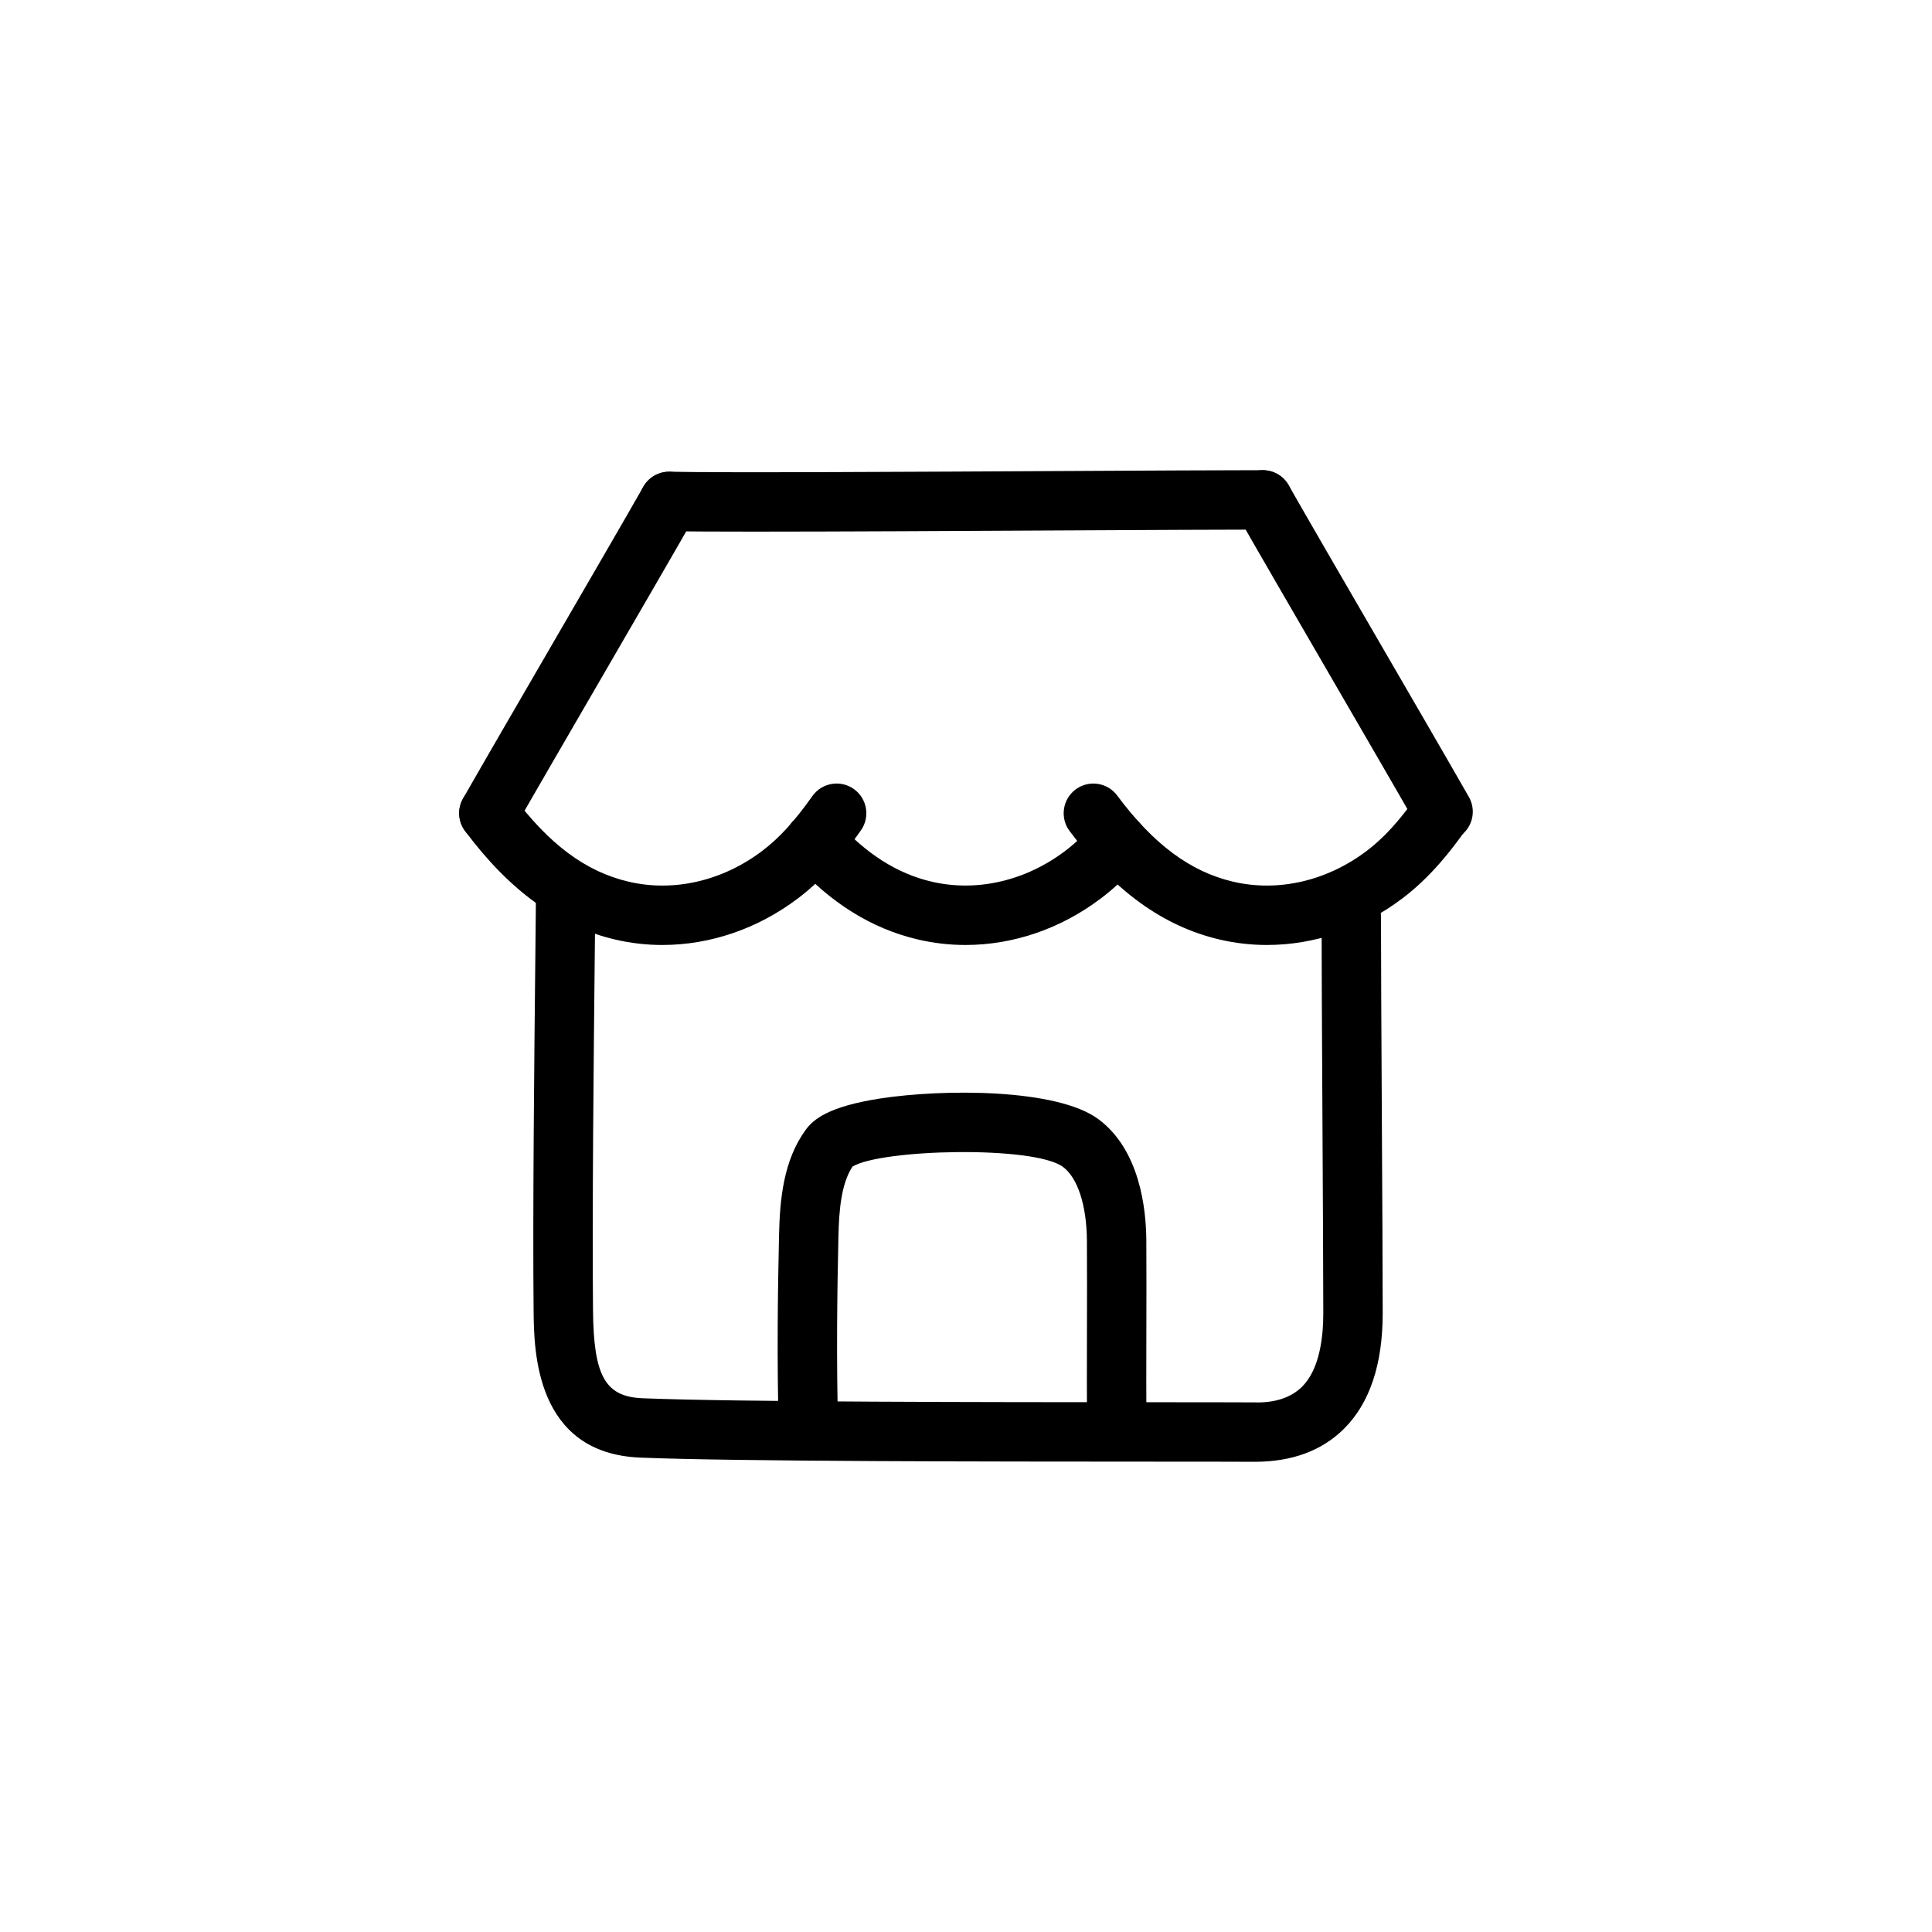
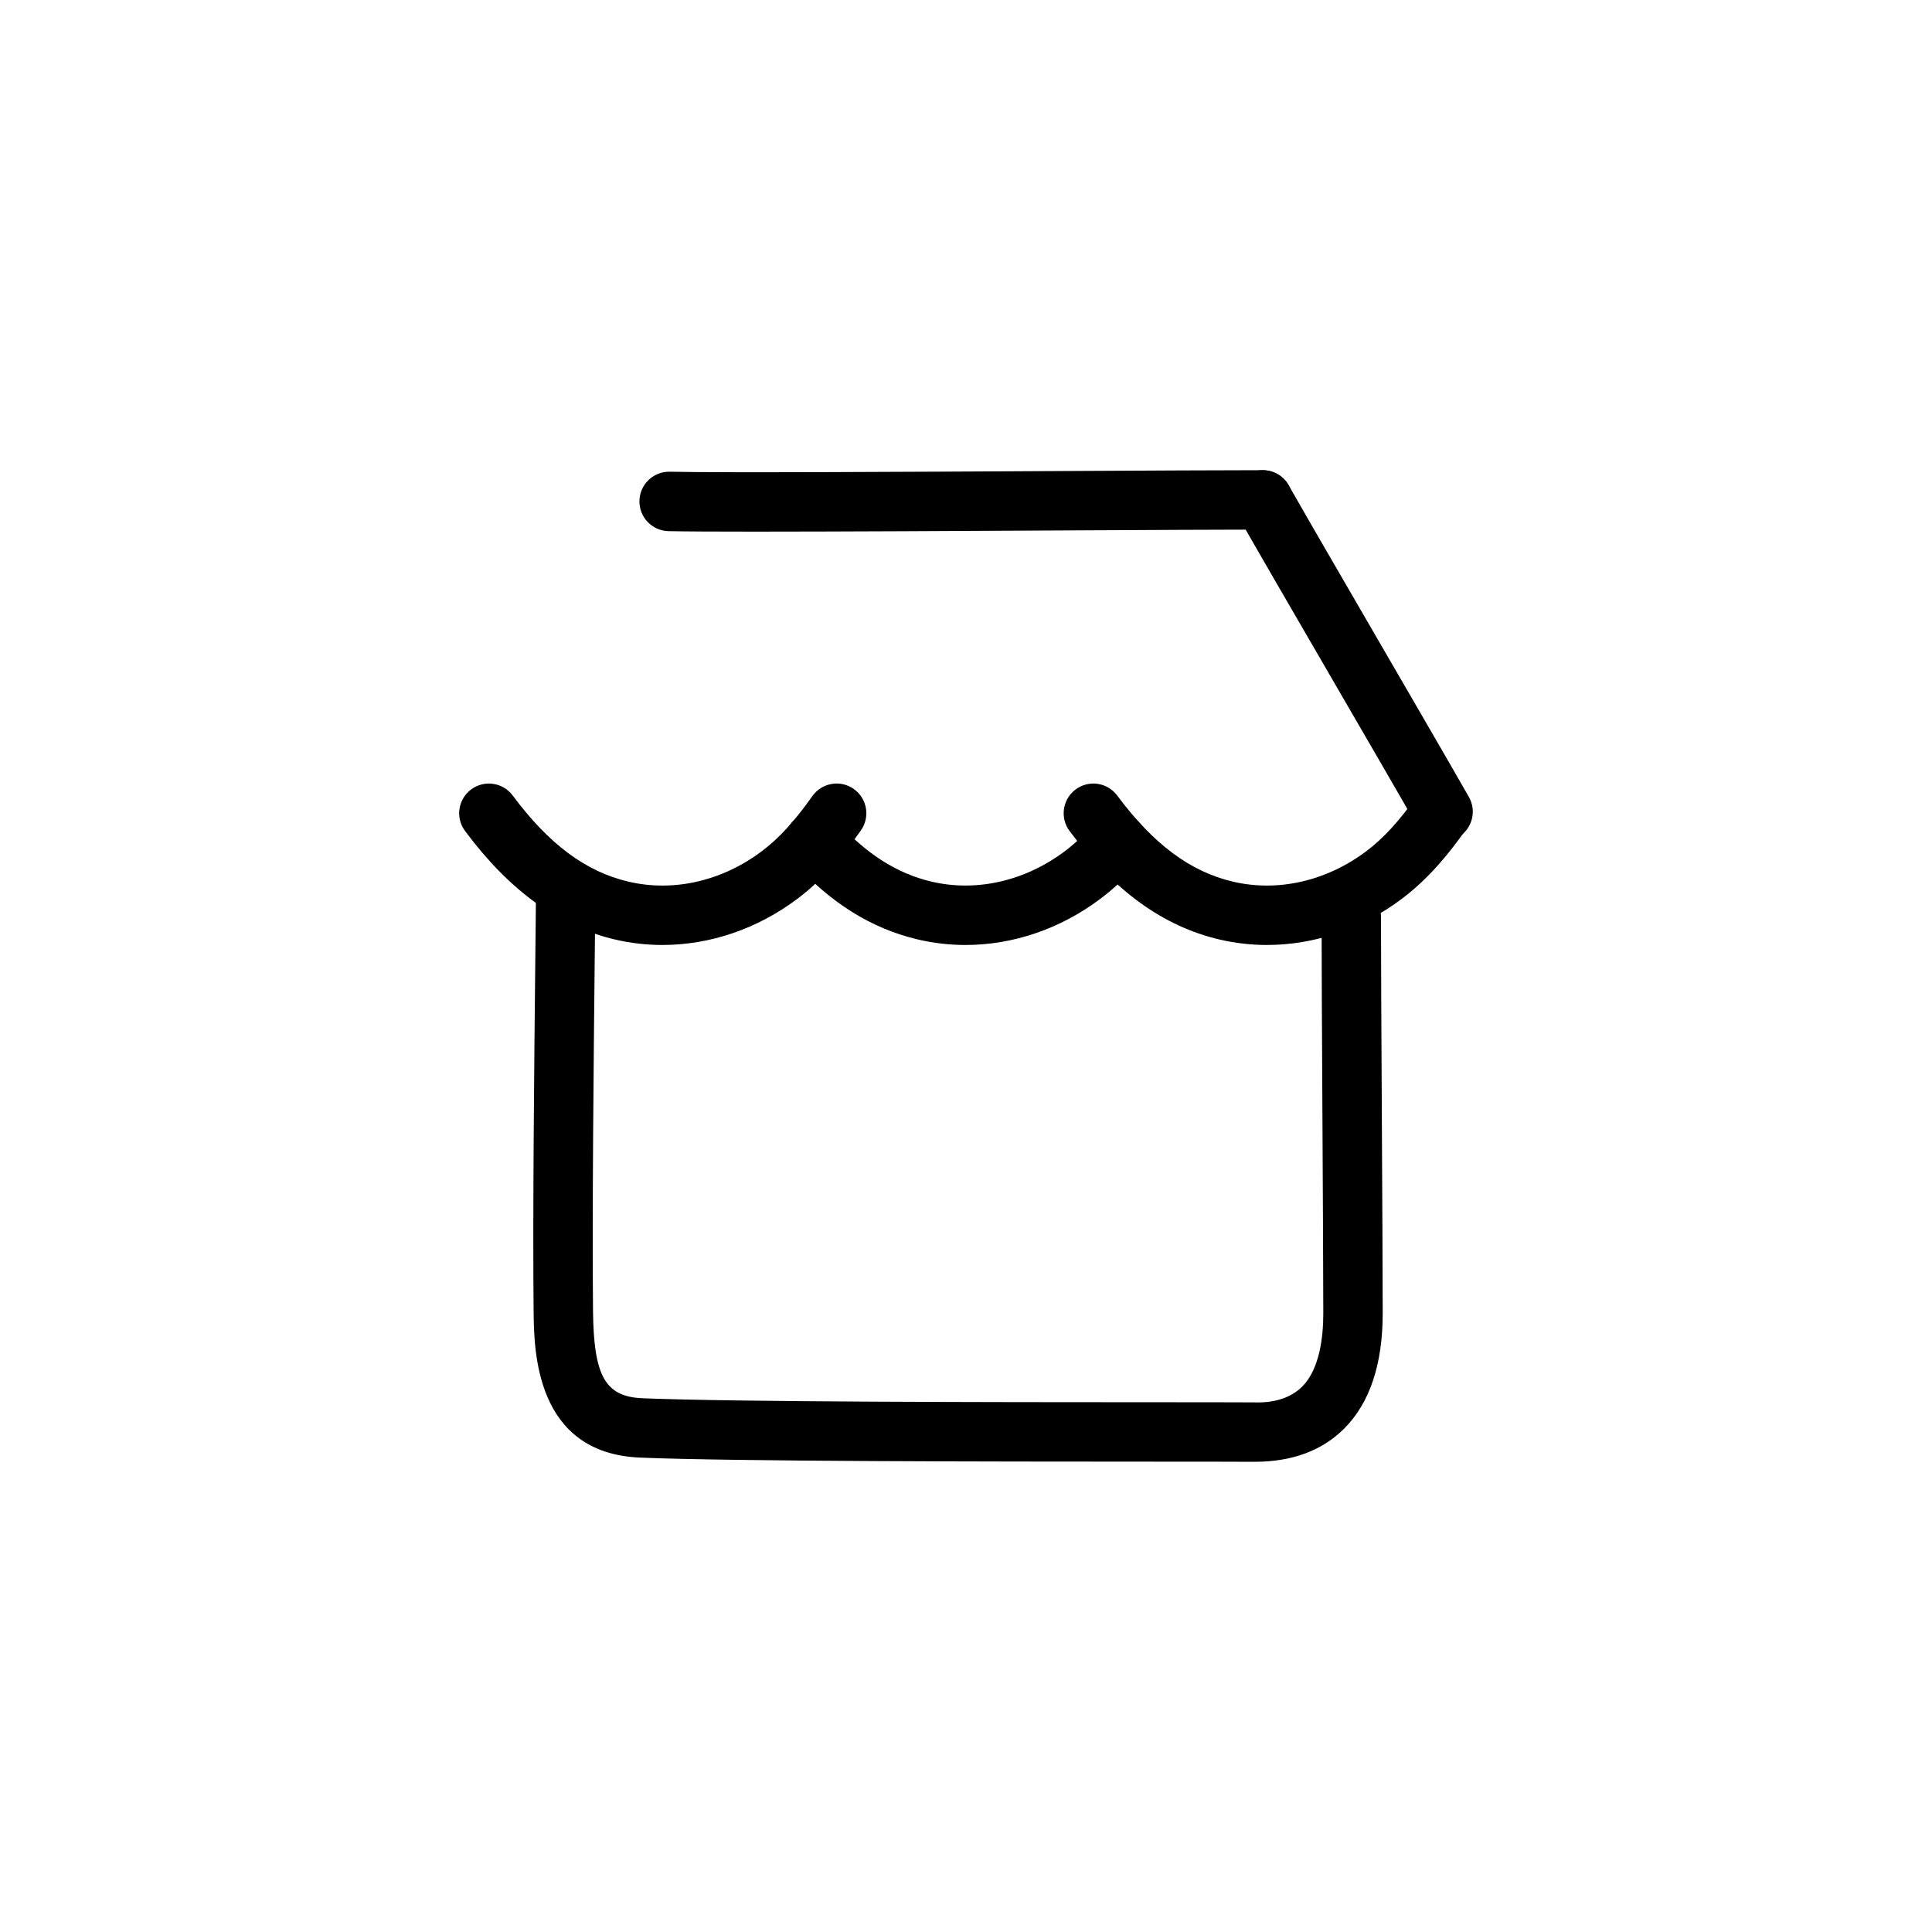
<svg xmlns="http://www.w3.org/2000/svg" fill="#000000" width="800px" height="800px" version="1.1" viewBox="144 144 512 512">
  <g>
    <path d="m319.55 394.43c-4.211 0-8.422-0.48-12.562-1.449-14.934-3.496-27.93-12.902-39.746-28.758-2.598-3.488-1.875-8.414 1.613-11.012 3.488-2.598 8.414-1.883 11.012 1.605 9.629 12.941 19.383 20.184 30.699 22.836 11.934 2.801 24.828-0.156 35.359-8.102 4.519-3.402 8.645-7.894 13.359-14.578 2.519-3.543 7.422-4.402 10.973-1.883 3.551 2.504 4.394 7.414 1.891 10.973-3.543 5.016-9.133 12.336-16.75 18.066-10.68 8.059-23.27 12.301-35.848 12.301z" />
    <path d="m479.76 394.43c-4.211 0-8.422-0.48-12.57-1.449-14.934-3.488-27.938-12.902-39.746-28.758-2.598-3.488-1.875-8.414 1.605-11.012 3.496-2.606 8.414-1.875 11.012 1.605 9.637 12.941 19.391 20.184 30.699 22.836 11.957 2.801 24.82-0.164 35.359-8.102 4.512-3.402 8.637-7.887 13.359-14.578 2.504-3.543 7.406-4.394 10.973-1.883 3.551 2.504 4.402 7.414 1.883 10.973-3.543 5.016-9.133 12.344-16.75 18.066-10.664 8.059-23.254 12.301-35.824 12.301z" />
    <path d="m399.86 394.43c-4.219 0-8.422-0.48-12.57-1.449-12.359-2.891-23.223-9.684-33.211-20.758-2.914-3.227-2.652-8.211 0.574-11.117 3.227-2.93 8.203-2.652 11.117 0.566 7.762 8.613 15.973 13.84 25.105 15.973 11.941 2.801 24.828-0.164 35.359-8.102 2.684-2.016 5.25-4.457 7.871-7.477 2.832-3.297 7.832-3.644 11.098-0.805 3.289 2.844 3.644 7.816 0.805 11.098-3.363 3.883-6.731 7.07-10.312 9.762-10.668 8.066-23.254 12.309-35.836 12.309z" />
    <path d="m344.06 284.89c-10.32 0-18.445-0.039-22.898-0.133-4.344-0.094-7.801-3.691-7.707-8.039 0.094-4.289 3.598-7.707 7.871-7.707h0.164c13.855 0.309 64.41 0.023 105.04-0.188 22.051-0.117 41.668-0.219 52.137-0.219 4.352 0 7.871 3.519 7.871 7.871 0 4.352-3.519 7.871-7.871 7.871-10.453 0-30.039 0.109-52.051 0.219-27.824 0.141-60.297 0.324-82.559 0.324z" />
-     <path d="m273.55 367.38c-1.324 0-2.66-0.332-3.898-1.039-3.777-2.148-5.086-6.957-2.938-10.738 5.305-9.289 14.625-25.355 23.883-41.297 9.516-16.398 18.973-32.676 23.883-41.312 2.148-3.777 6.949-5.102 10.738-2.953 3.777 2.148 5.094 6.957 2.953 10.73-4.93 8.668-14.406 24.992-23.945 41.438-9.234 15.91-18.539 31.938-23.828 41.203-1.457 2.555-4.117 3.969-6.848 3.969z" />
    <path d="m526.45 366.98c-2.738 0-5.391-1.426-6.84-3.969-5.211-9.133-14.312-24.805-23.41-40.477-9.684-16.688-19.375-33.379-24.371-42.164-2.148-3.769-0.828-8.59 2.953-10.73 3.801-2.148 8.59-0.82 10.73 2.953 4.984 8.762 14.641 25.402 24.301 42.043 9.117 15.703 18.238 31.418 23.457 40.566 2.156 3.769 0.844 8.59-2.93 10.738-1.219 0.707-2.566 1.039-3.891 1.039z" />
    <path d="m476.51 531.39h-0.301c-5.164-0.031-15.242-0.039-28.031-0.039-40.934-0.016-109.45-0.039-134.51-1.07-27.875-1.133-28.148-28.48-28.254-38.777-0.262-25.332 0.172-67.172 0.465-94.859l0.156-15.406c0.039-4.328 3.559-7.801 7.871-7.801h0.07c4.344 0.039 7.84 3.598 7.801 7.941l-0.156 15.43c-0.293 27.621-0.715 69.367-0.465 94.543 0.172 17.375 3.25 22.797 13.152 23.199 24.75 1.016 93.062 1.039 133.88 1.055 12.832 0 22.938 0.008 28.117 0.039 5.652 0.195 9.918-1.332 12.762-4.156 4.644-4.613 5.621-13.113 5.621-19.438 0-9.996-0.117-30.922-0.227-51.934-0.117-21.539-0.234-43.172-0.227-53.207 0-4.352 3.527-7.871 7.871-7.871 4.352 0 7.871 3.527 7.871 7.871-0.008 10.02 0.117 31.613 0.227 53.121 0.117 21.043 0.227 42.004 0.227 52.012 0 13.539-3.449 23.828-10.266 30.605-5.836 5.805-13.785 8.742-23.656 8.742z" />
-     <path d="m358.25 531.09c-4.25 0-7.746-3.387-7.863-7.66-0.535-19.285-0.25-37.926 0.062-52.012 0.211-9.793 1.219-19.965 7.07-28 2.008-2.769 6.078-6.203 19.781-8.312 16.816-2.574 46.809-2.637 57.758 5.465 10.957 8.102 12.676 23.633 12.73 32.172 0.047 7.723 0.031 16.191 0.008 24.641-0.016 8.645-0.039 17.254 0.016 25.023 0.031 4.352-3.473 7.894-7.816 7.926h-0.055c-4.328 0-7.84-3.488-7.871-7.816-0.055-7.809-0.031-16.477-0.016-25.16 0.023-8.398 0.039-16.84-0.008-24.512-0.062-9.375-2.434-16.711-6.352-19.609-7.699-5.699-48.168-4.723-55.773-0.078-3.008 4.559-3.582 11.637-3.731 18.617-0.309 13.902-0.59 32.281-0.062 51.23 0.125 4.344-3.297 7.965-7.652 8.086h-0.227z" />
  </g>
</svg>